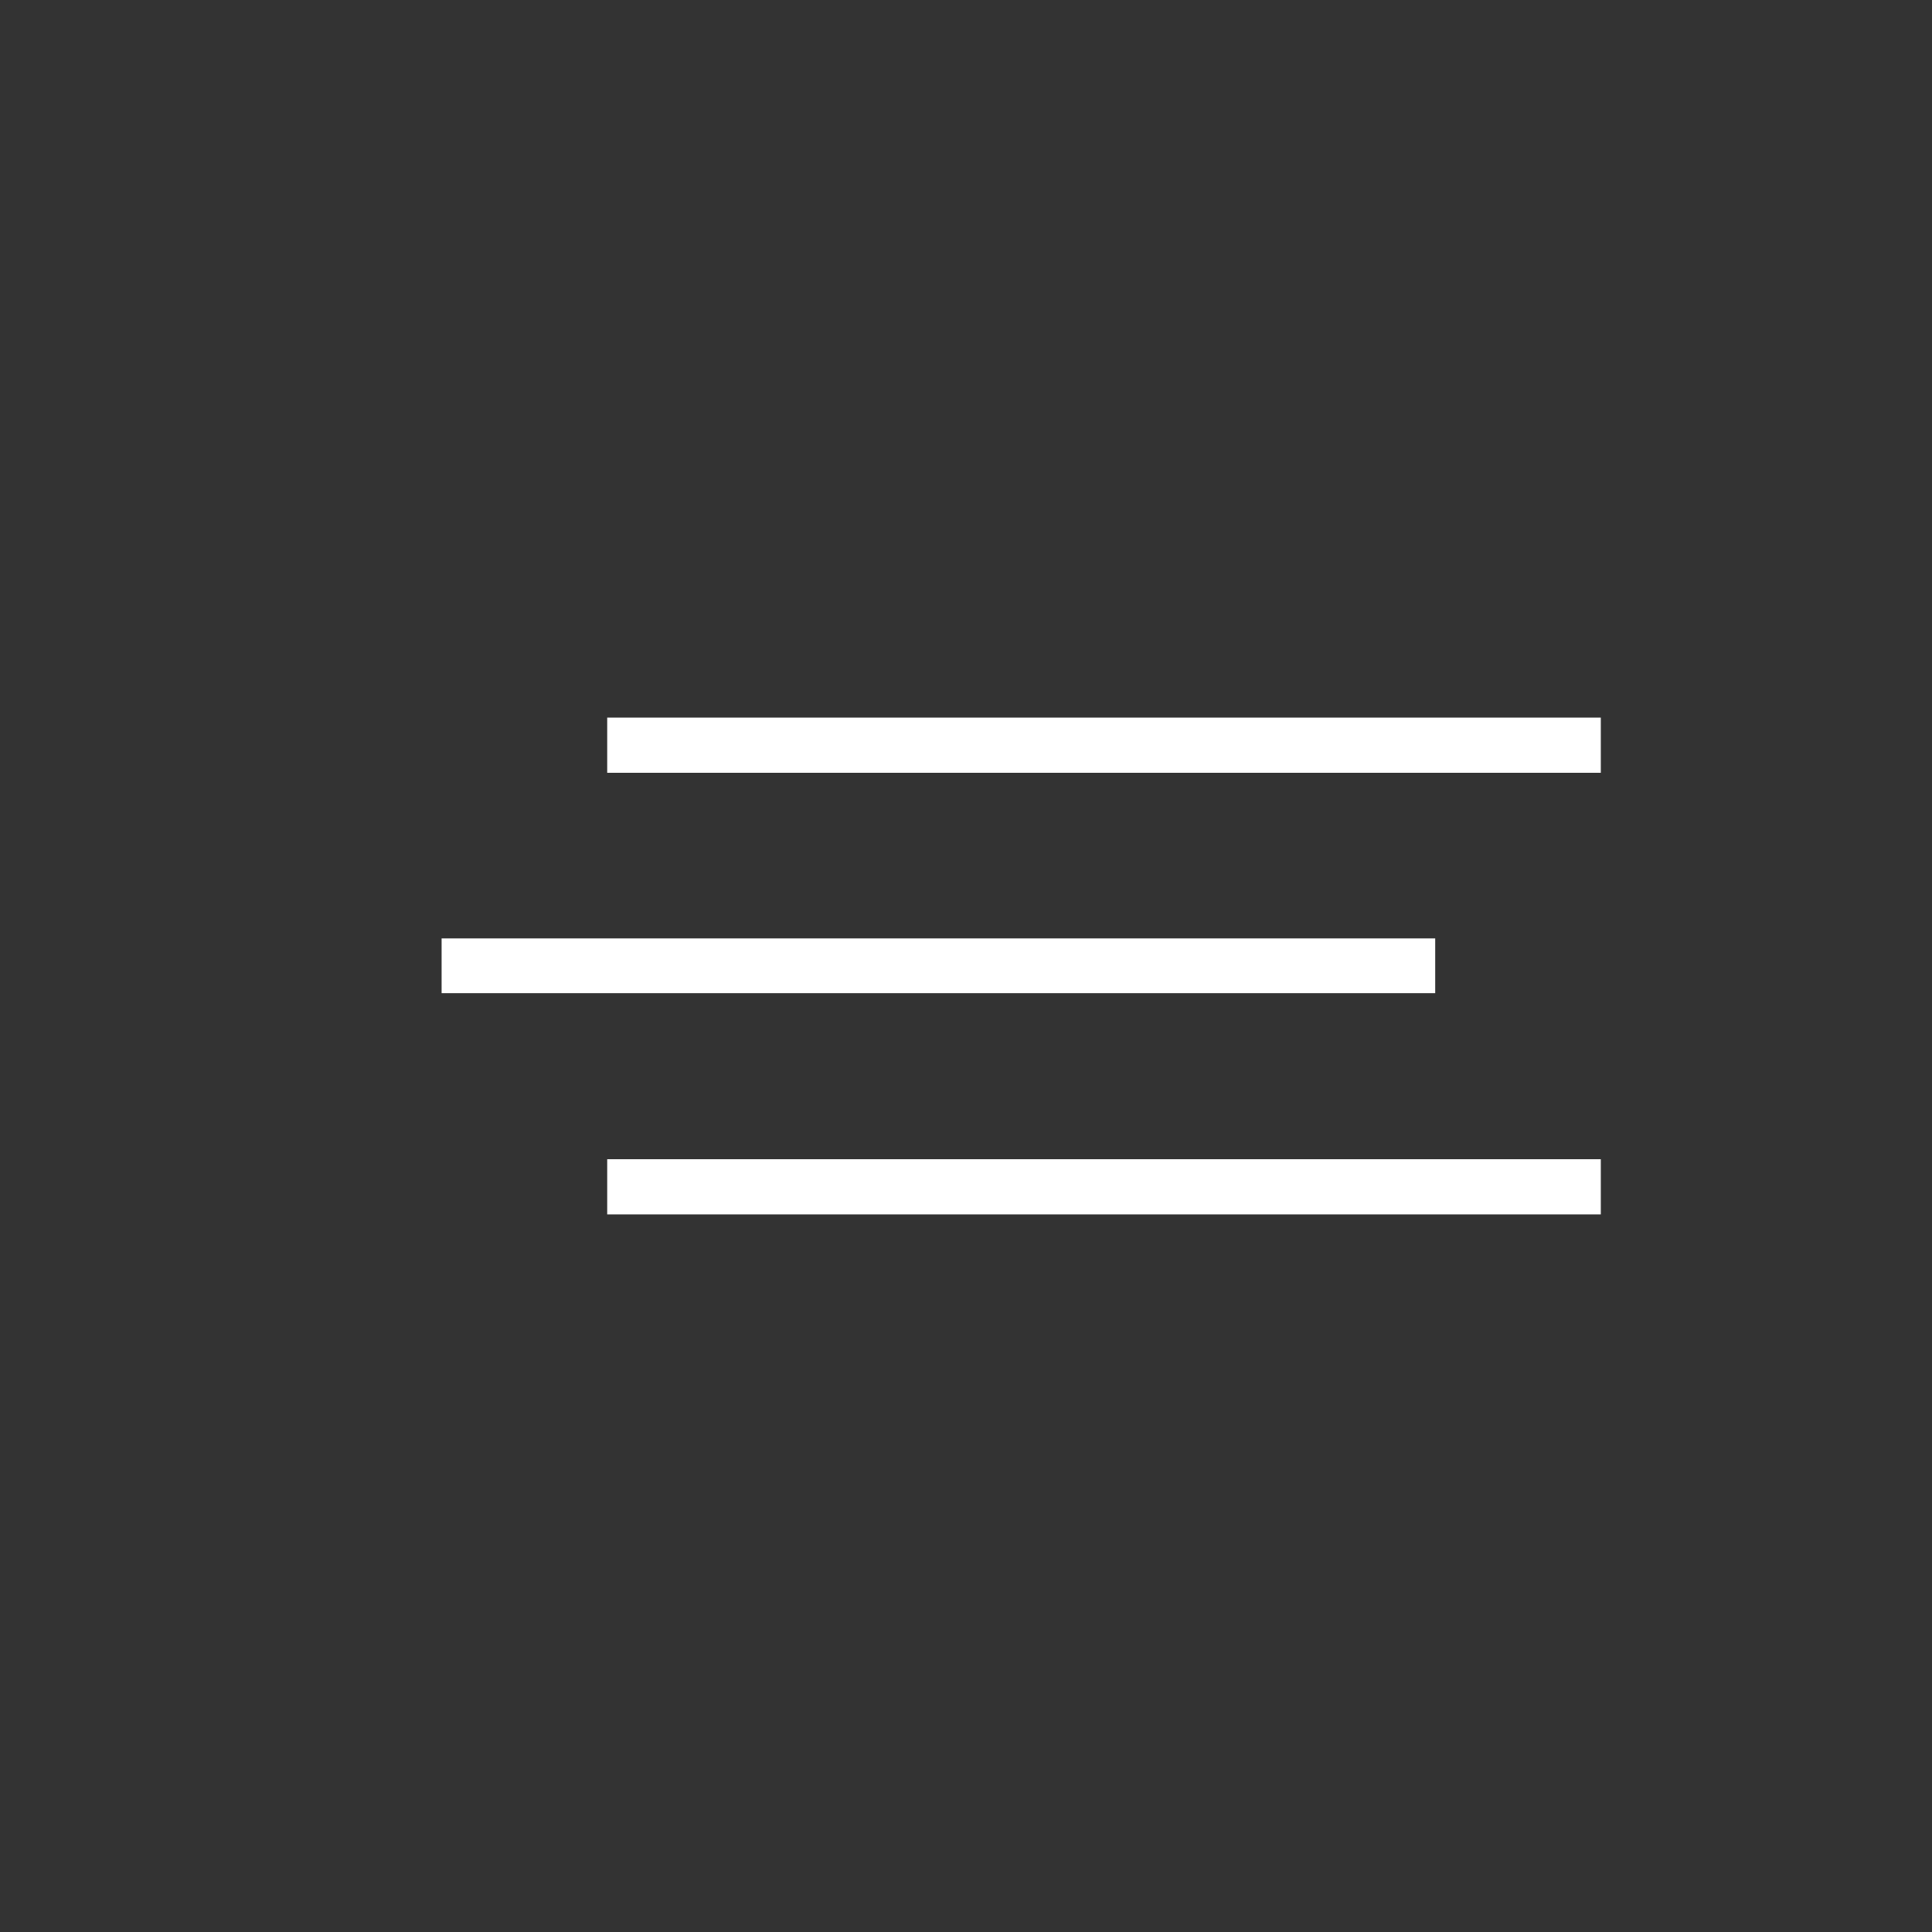
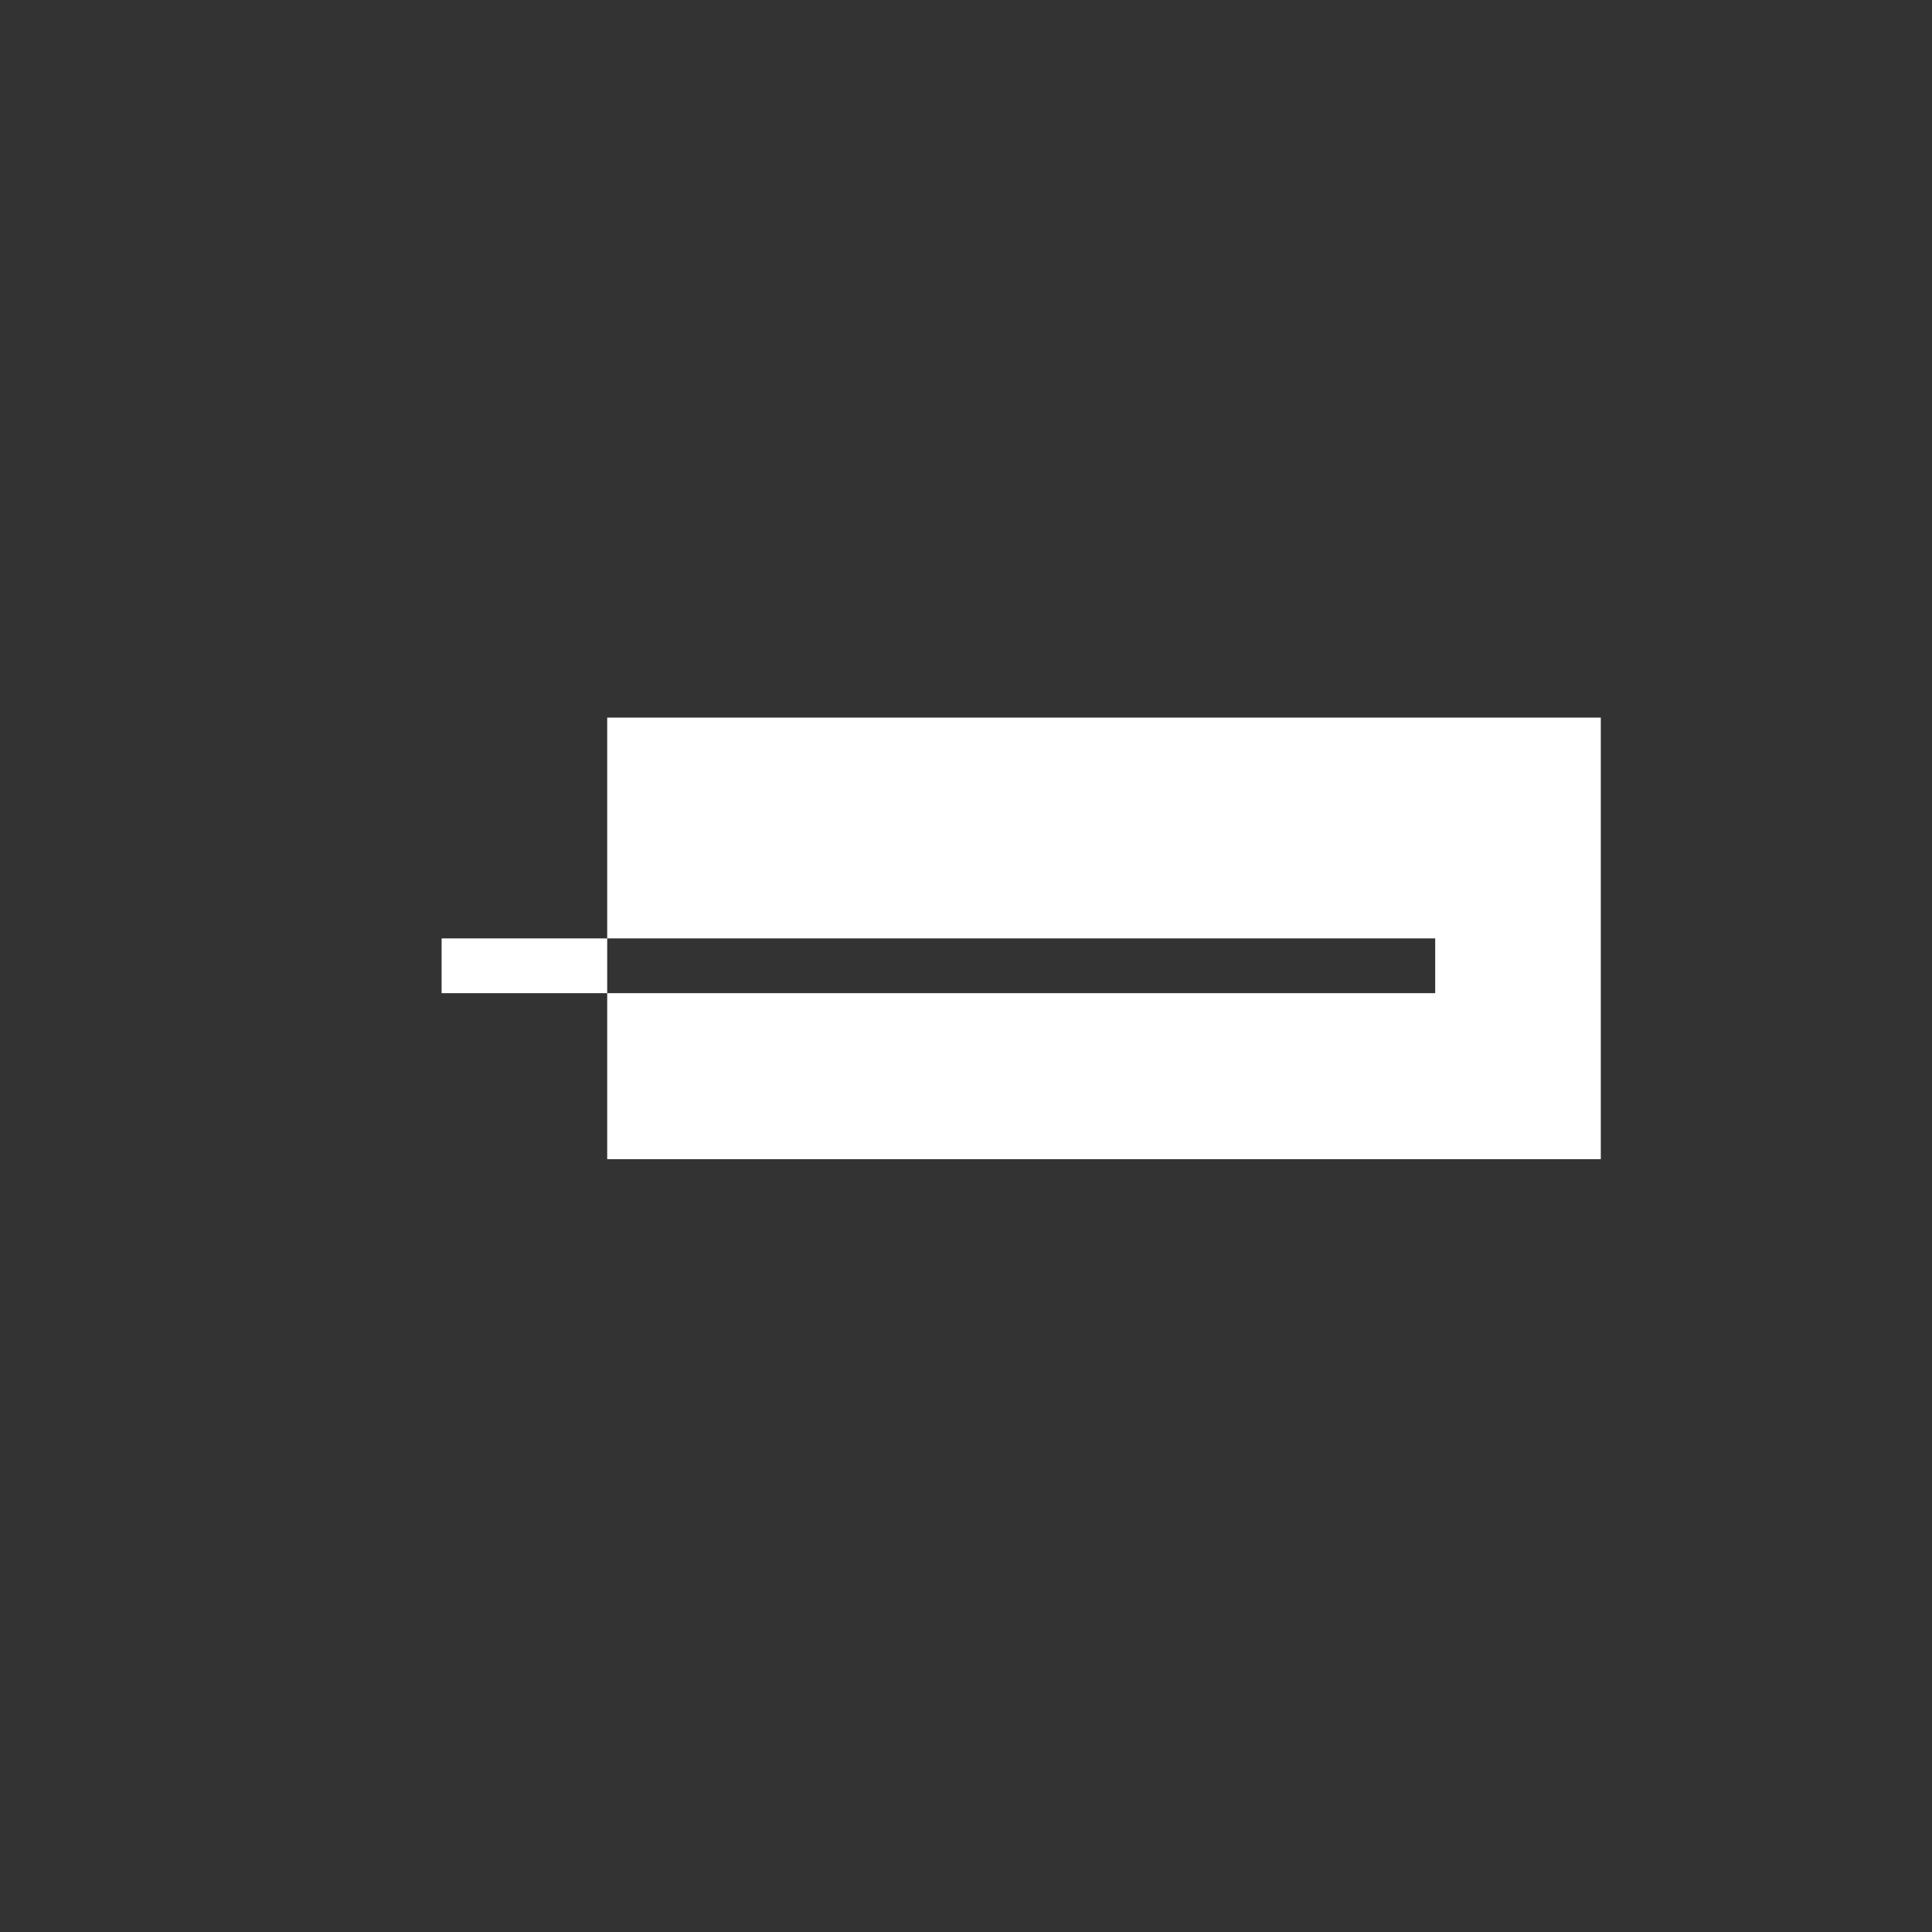
<svg xmlns="http://www.w3.org/2000/svg" width="35" height="35" viewBox="0 0 35 35" fill="none">
  <rect x="0" y="0" width="35" height="35" fill="#333333" stroke="none" />
-   <path d="M29 14H11V13H29V14ZM29 22H11V21H29V22ZM26 17.992H8V17H26V17.992Z" fill="white" />
+   <path d="M29 14H11V13H29V14ZH11V21H29V22ZM26 17.992H8V17H26V17.992Z" fill="white" />
</svg>